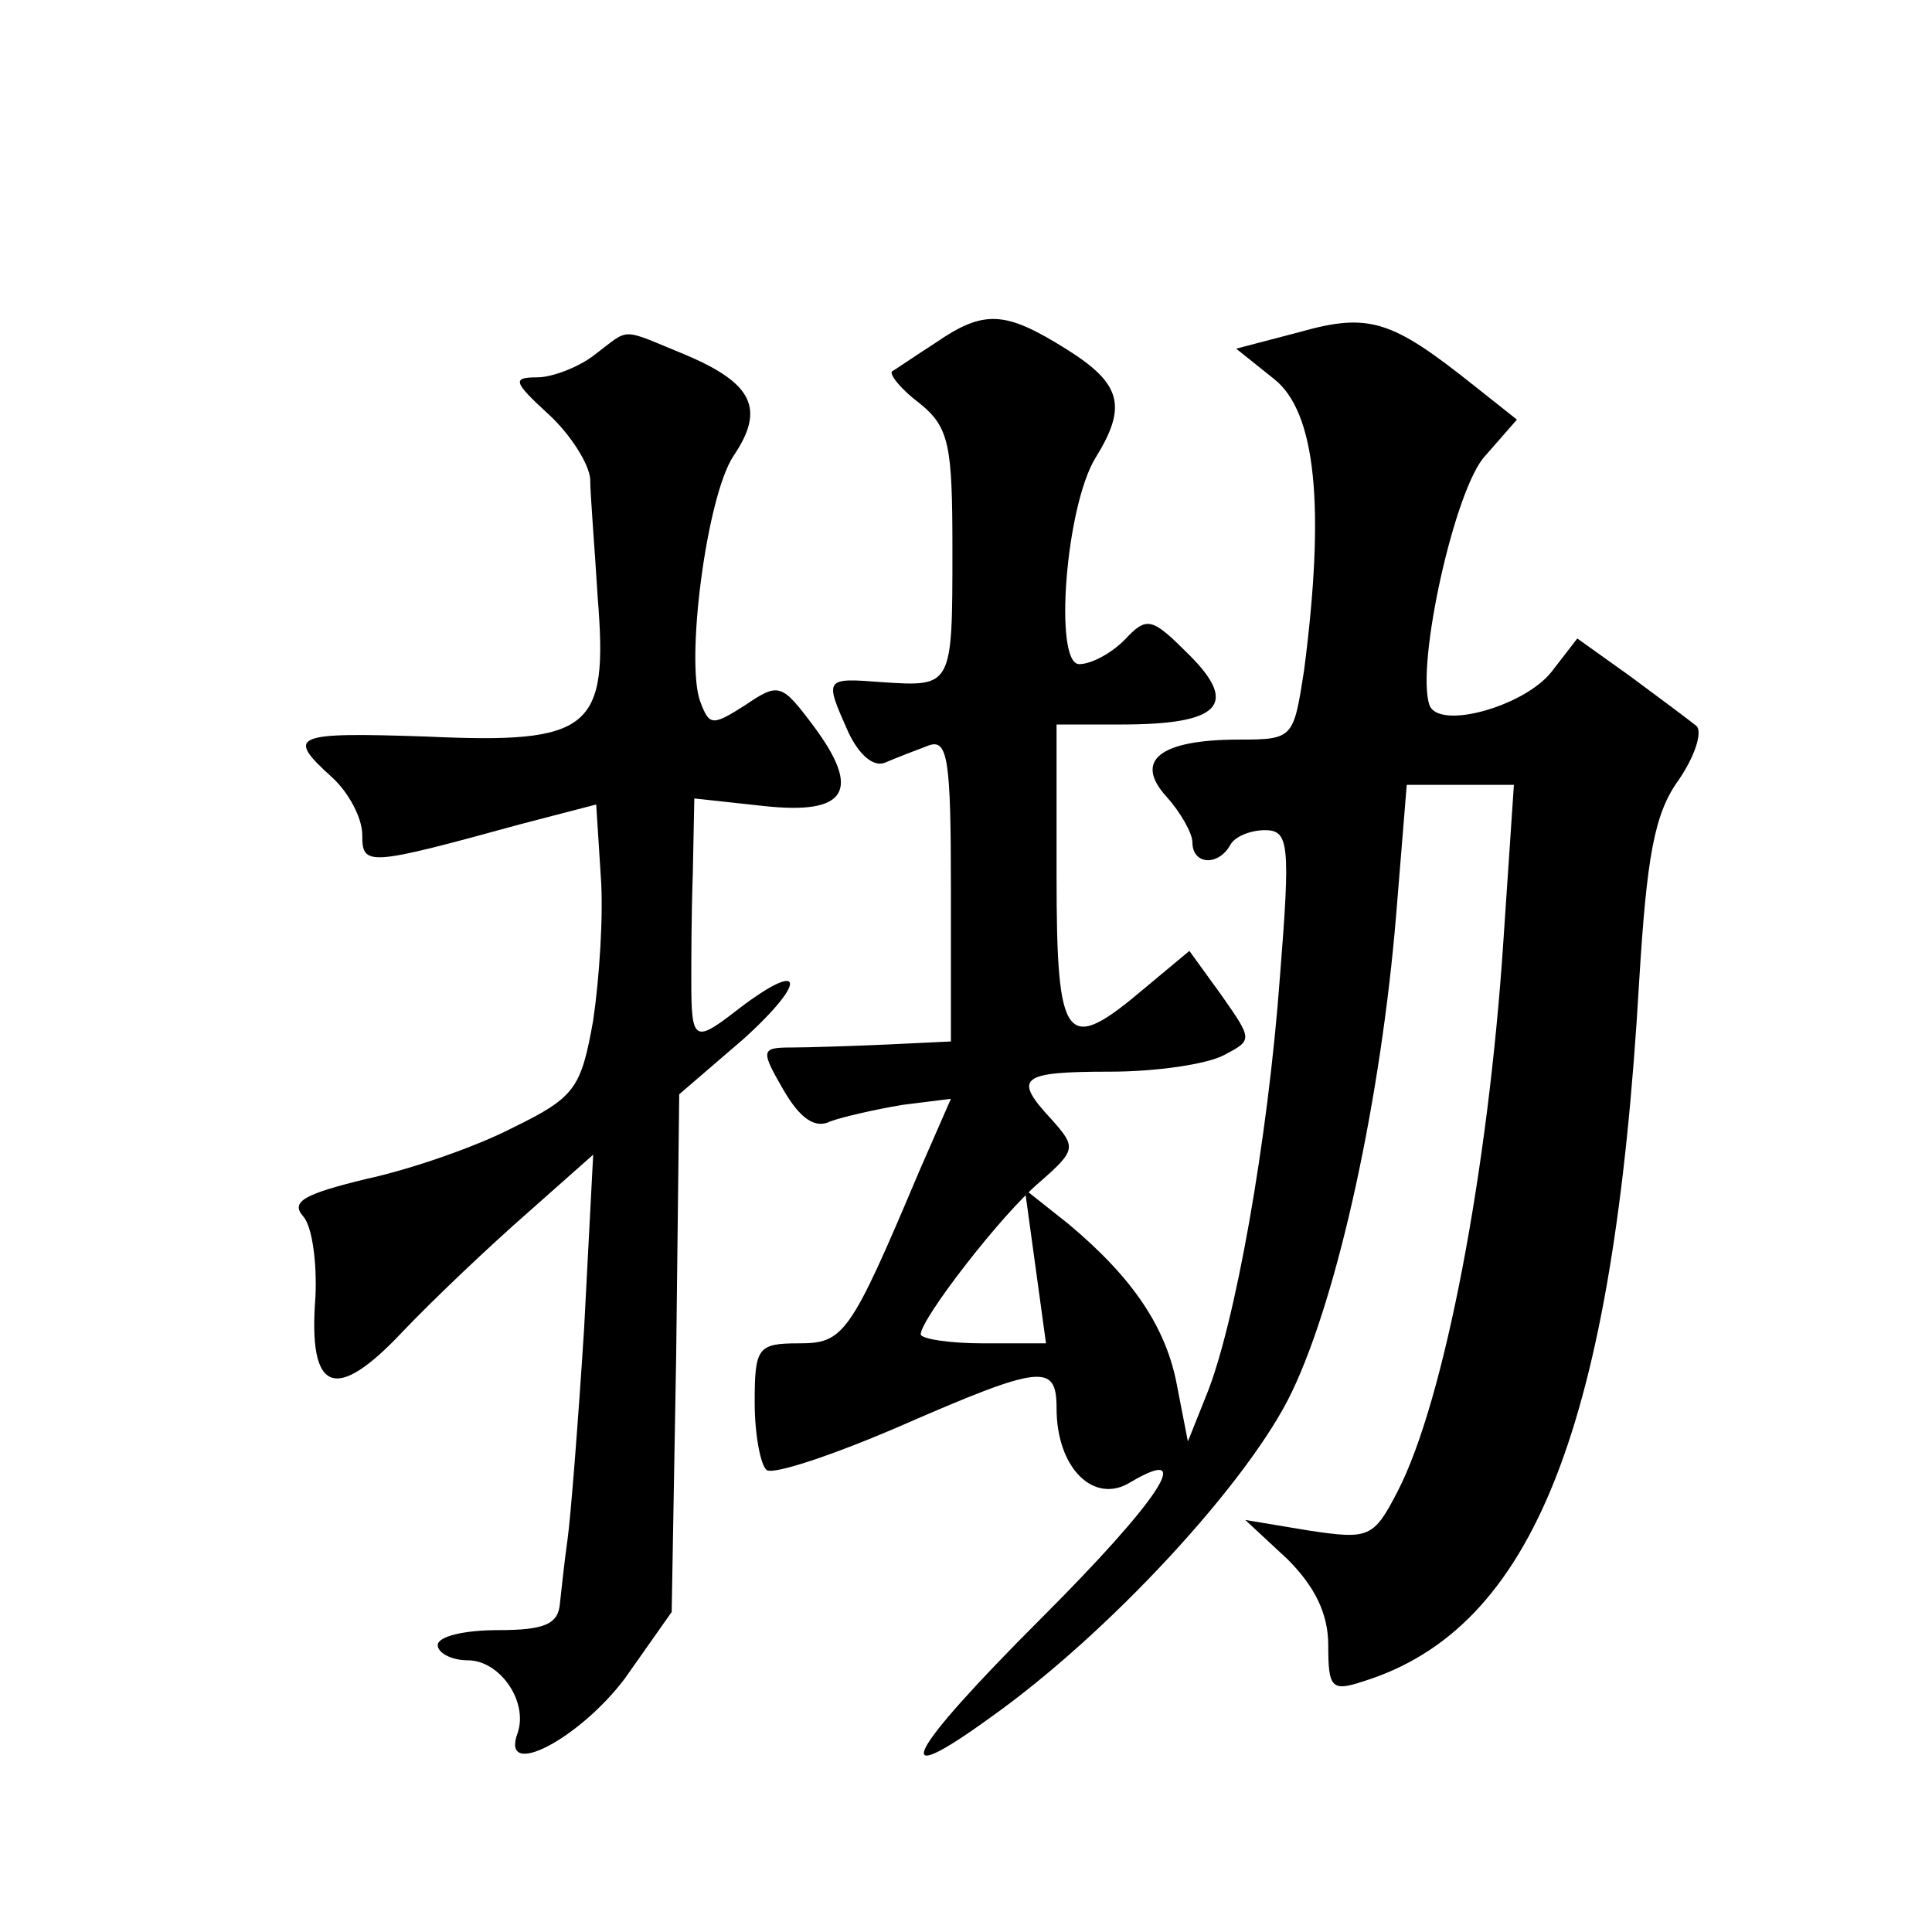
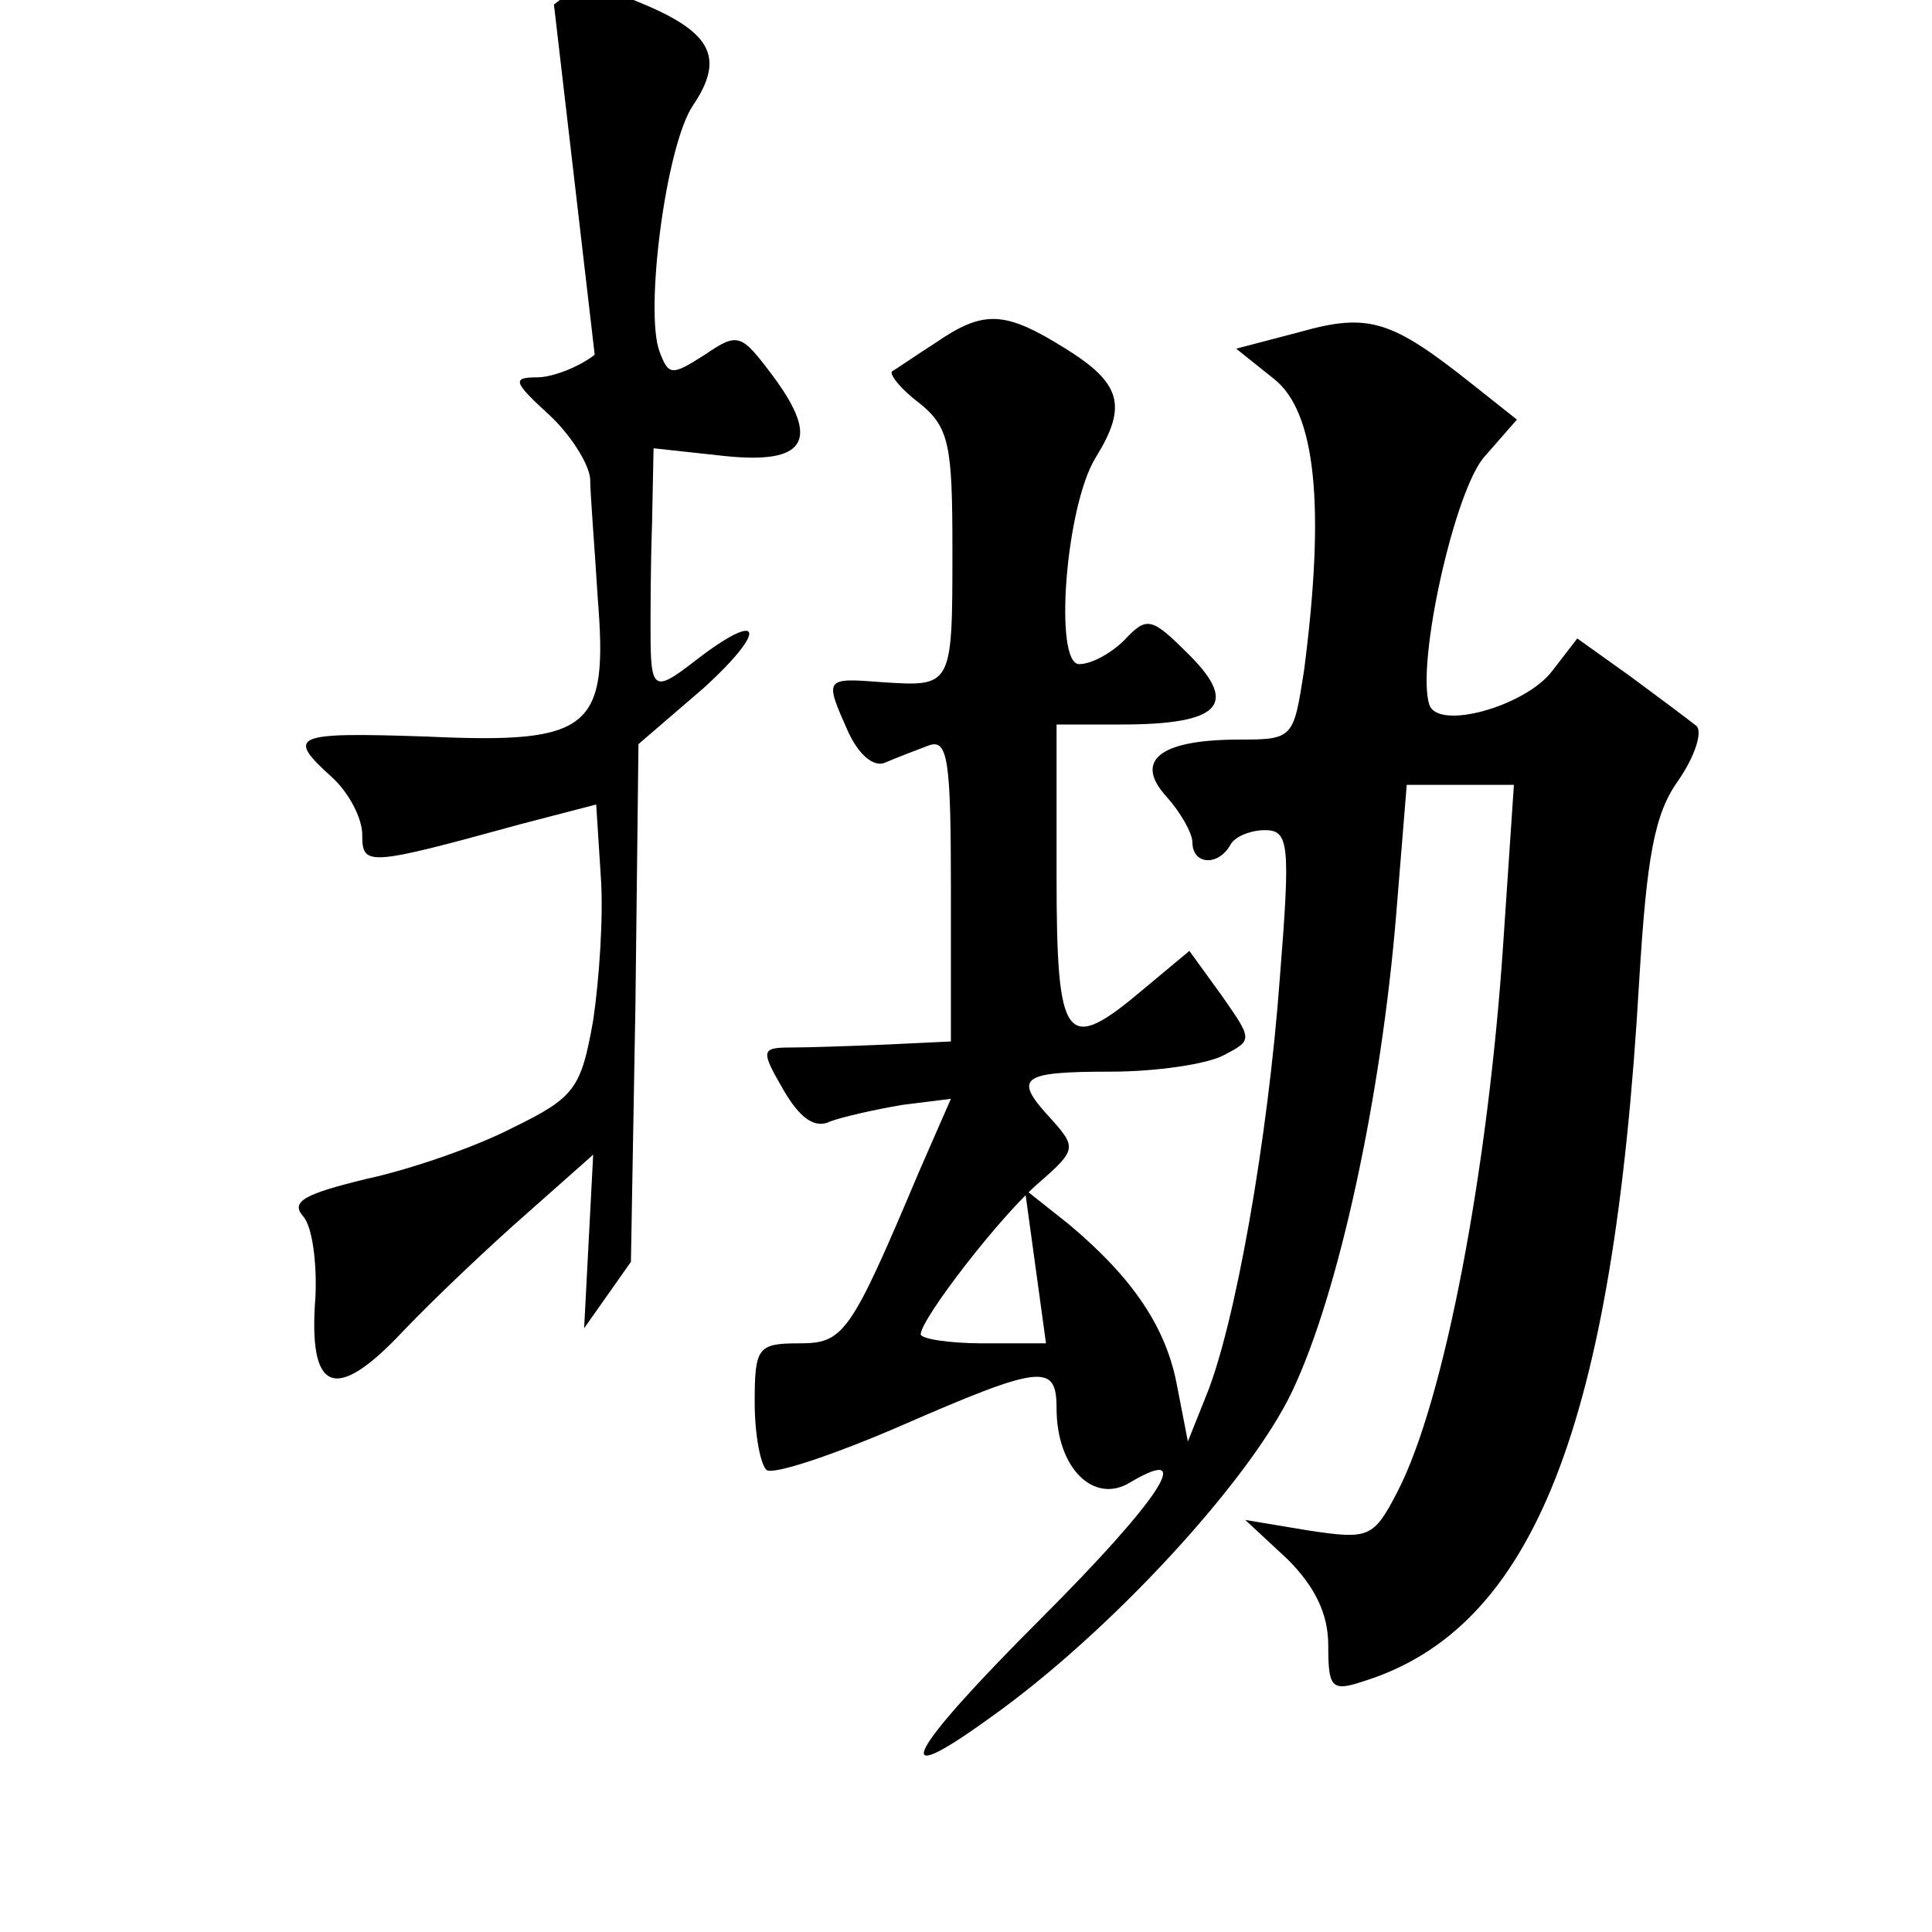
<svg xmlns="http://www.w3.org/2000/svg" version="1.0" width="128pt" height="128pt" viewBox="0 0 128 128" preserveAspectRatio="xMidYMid meet">
  <g transform="translate(0,128) scale(0.1,-0.1)" fill="#0" stroke="none">
-     <path d="M620 1053 c-14 -9 -27 -18 -29 -19 -2 -2 6 -12 18 -21 20 -16 22 -28 22 -97 0 -91 0 -91 -46 -88 -39 3 -39 3 -23 -33 7 -15 17 -24 25 -20 7 3 20 8 28 11 13 5 15 -9 15 -95 l0 -101 -42 -2 c-24 -1 -52 -2 -64 -2 -20 0 -20 -2 -5 -28 11 -19 21 -26 31 -21 8 3 30 8 48 11 l32 4 -21 -48 c-46 -109 -50 -114 -80 -114 -27 0 -29 -3 -29 -39 0 -22 4 -42 8 -45 5 -3 44 10 88 29 94 41 104 42 104 12 0 -40 25 -64 49 -49 44 26 19 -12 -59 -90 -90 -90 -103 -116 -34 -66 79 56 172 157 200 216 31 65 59 195 69 316 l7 86 36 0 35 0 -7 -104 c-10 -151 -39 -304 -70 -364 -16 -31 -19 -32 -59 -26 l-42 7 28 -26 c18 -18 27 -36 27 -57 0 -28 2 -31 23 -24 113 35 166 169 183 464 5 82 10 111 26 133 11 16 16 32 12 36 -5 4 -25 19 -44 33 l-35 25 -17 -22 c-18 -23 -75 -39 -81 -22 -9 27 17 144 37 165 l21 24 -29 23 c-54 43 -69 48 -115 35 l-42 -11 25 -20 c28 -22 34 -85 20 -193 -7 -45 -7 -46 -43 -46 -53 0 -70 -14 -48 -38 9 -10 17 -24 17 -30 0 -15 17 -16 25 -2 3 6 14 10 23 10 16 0 17 -9 10 -97 -8 -109 -30 -232 -49 -278 l-12 -30 -7 36 c-7 39 -29 72 -72 108 l-29 23 7 -51 7 -51 -42 0 c-22 0 -41 3 -41 6 0 10 53 79 79 101 24 21 24 23 8 41 -26 28 -22 32 39 32 30 0 64 5 75 11 19 10 19 10 -2 40 l-21 29 -30 -25 c-52 -44 -58 -37 -58 75 l0 100 43 0 c65 0 78 13 45 46 -25 25 -28 26 -43 10 -9 -9 -22 -16 -30 -16 -17 0 -9 105 11 137 21 34 17 49 -20 72 -40 25 -54 26 -86 4z M394 1045 c-10 -8 -28 -15 -38 -15 -17 0 -16 -3 8 -25 14 -13 26 -32 27 -42 0 -10 3 -46 5 -79 7 -87 -4 -97 -113 -92 -89 3 -94 1 -63 -27 11 -10 20 -27 20 -38 0 -21 3 -21 105 7 l50 13 3 -47 c2 -26 -1 -69 -5 -96 -8 -45 -12 -51 -53 -71 -25 -13 -69 -28 -97 -34 -41 -10 -51 -15 -42 -25 6 -7 9 -31 8 -53 -5 -64 13 -71 58 -23 21 22 58 57 82 78 l44 39 -6 -115 c-4 -63 -9 -126 -11 -140 -2 -14 -4 -33 -5 -42 -1 -14 -10 -18 -41 -18 -22 0 -40 -4 -40 -10 0 -5 9 -10 20 -10 21 0 40 -27 33 -48 -12 -32 41 -4 71 36 l31 44 3 171 2 172 43 37 c44 40 39 53 -7 17 -26 -20 -28 -18 -28 21 0 11 0 43 1 71 l1 50 46 -5 c55 -6 65 10 33 53 -21 28 -23 29 -45 14 -22 -14 -24 -14 -30 2 -10 26 4 136 22 163 21 31 13 48 -32 67 -44 18 -36 18 -60 0z" />
+     <path d="M620 1053 c-14 -9 -27 -18 -29 -19 -2 -2 6 -12 18 -21 20 -16 22 -28 22 -97 0 -91 0 -91 -46 -88 -39 3 -39 3 -23 -33 7 -15 17 -24 25 -20 7 3 20 8 28 11 13 5 15 -9 15 -95 l0 -101 -42 -2 c-24 -1 -52 -2 -64 -2 -20 0 -20 -2 -5 -28 11 -19 21 -26 31 -21 8 3 30 8 48 11 l32 4 -21 -48 c-46 -109 -50 -114 -80 -114 -27 0 -29 -3 -29 -39 0 -22 4 -42 8 -45 5 -3 44 10 88 29 94 41 104 42 104 12 0 -40 25 -64 49 -49 44 26 19 -12 -59 -90 -90 -90 -103 -116 -34 -66 79 56 172 157 200 216 31 65 59 195 69 316 l7 86 36 0 35 0 -7 -104 c-10 -151 -39 -304 -70 -364 -16 -31 -19 -32 -59 -26 l-42 7 28 -26 c18 -18 27 -36 27 -57 0 -28 2 -31 23 -24 113 35 166 169 183 464 5 82 10 111 26 133 11 16 16 32 12 36 -5 4 -25 19 -44 33 l-35 25 -17 -22 c-18 -23 -75 -39 -81 -22 -9 27 17 144 37 165 l21 24 -29 23 c-54 43 -69 48 -115 35 l-42 -11 25 -20 c28 -22 34 -85 20 -193 -7 -45 -7 -46 -43 -46 -53 0 -70 -14 -48 -38 9 -10 17 -24 17 -30 0 -15 17 -16 25 -2 3 6 14 10 23 10 16 0 17 -9 10 -97 -8 -109 -30 -232 -49 -278 l-12 -30 -7 36 c-7 39 -29 72 -72 108 l-29 23 7 -51 7 -51 -42 0 c-22 0 -41 3 -41 6 0 10 53 79 79 101 24 21 24 23 8 41 -26 28 -22 32 39 32 30 0 64 5 75 11 19 10 19 10 -2 40 l-21 29 -30 -25 c-52 -44 -58 -37 -58 75 l0 100 43 0 c65 0 78 13 45 46 -25 25 -28 26 -43 10 -9 -9 -22 -16 -30 -16 -17 0 -9 105 11 137 21 34 17 49 -20 72 -40 25 -54 26 -86 4z M394 1045 c-10 -8 -28 -15 -38 -15 -17 0 -16 -3 8 -25 14 -13 26 -32 27 -42 0 -10 3 -46 5 -79 7 -87 -4 -97 -113 -92 -89 3 -94 1 -63 -27 11 -10 20 -27 20 -38 0 -21 3 -21 105 7 l50 13 3 -47 c2 -26 -1 -69 -5 -96 -8 -45 -12 -51 -53 -71 -25 -13 -69 -28 -97 -34 -41 -10 -51 -15 -42 -25 6 -7 9 -31 8 -53 -5 -64 13 -71 58 -23 21 22 58 57 82 78 l44 39 -6 -115 l31 44 3 171 2 172 43 37 c44 40 39 53 -7 17 -26 -20 -28 -18 -28 21 0 11 0 43 1 71 l1 50 46 -5 c55 -6 65 10 33 53 -21 28 -23 29 -45 14 -22 -14 -24 -14 -30 2 -10 26 4 136 22 163 21 31 13 48 -32 67 -44 18 -36 18 -60 0z" />
  </g>
</svg>